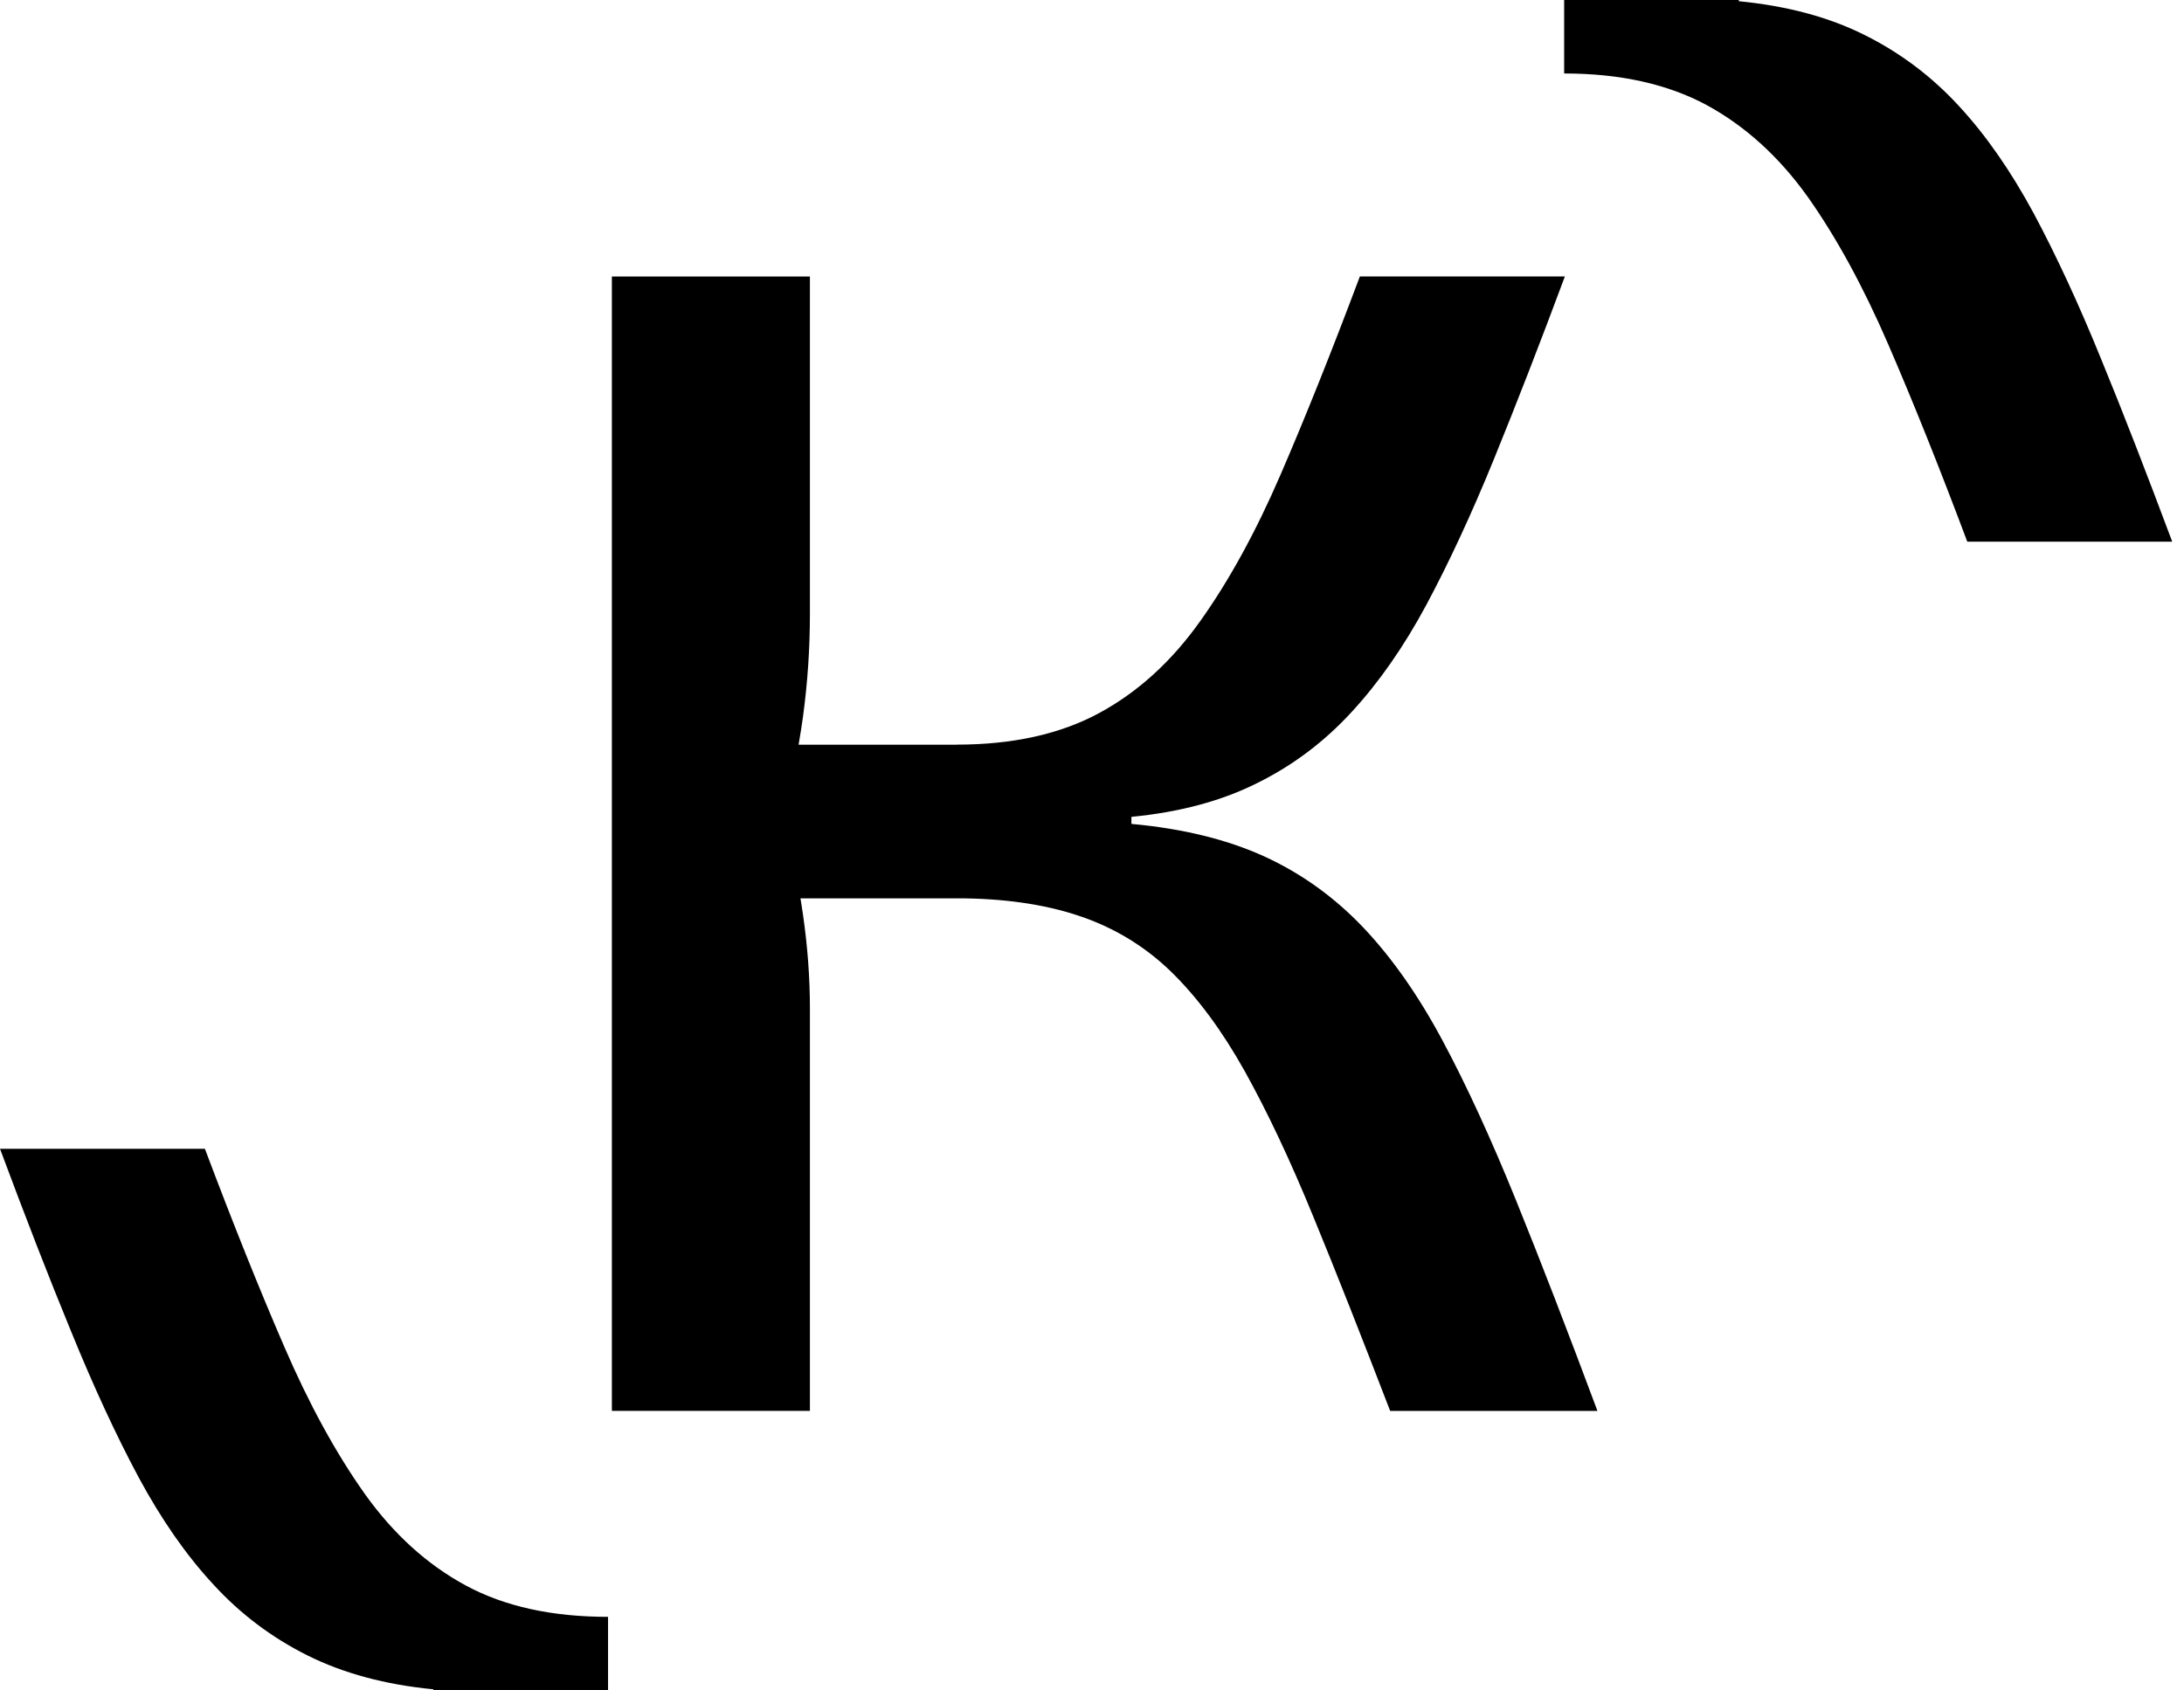
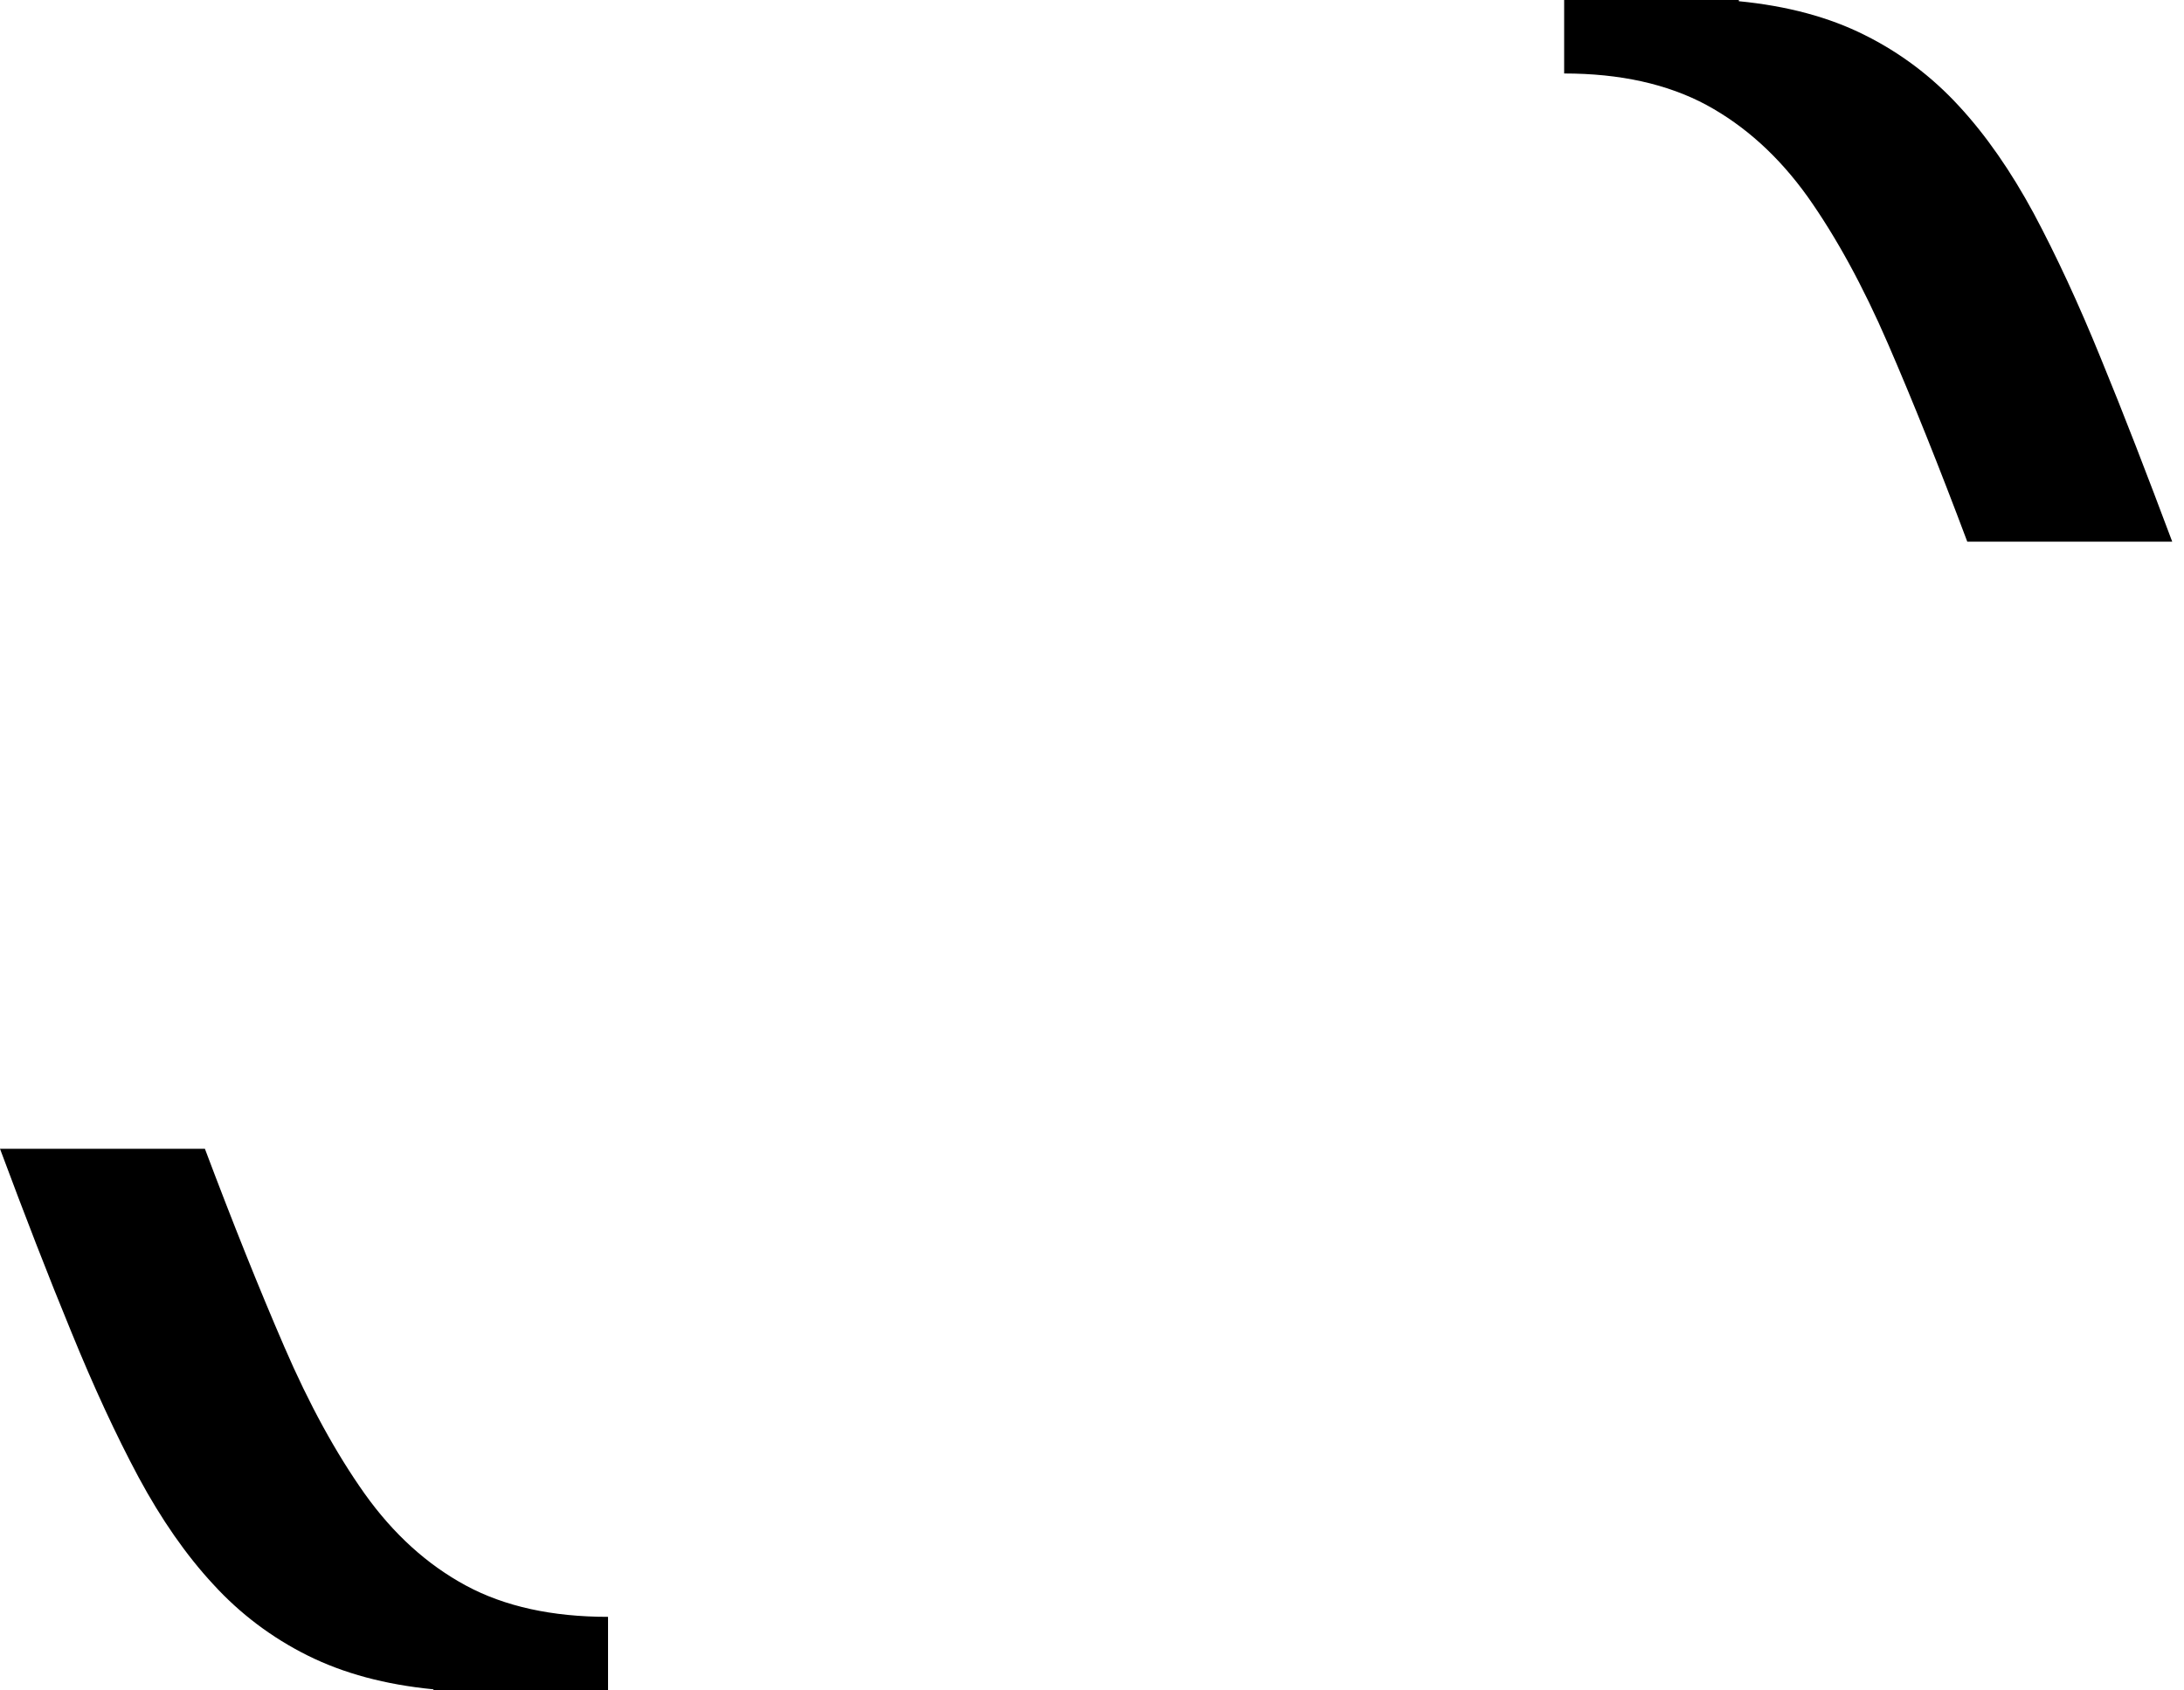
<svg xmlns="http://www.w3.org/2000/svg" width="155" height="120" viewBox="0 0 155 120" fill="none">
-   <path d="M57.48 19.63V43.601C57.48 46.027 57.317 48.456 56.989 50.875C56.654 53.301 56.161 55.671 55.501 57.984C56.161 60.304 56.658 62.617 56.989 64.93C57.321 67.243 57.48 69.451 57.48 71.549V100.156H43.425V19.63H57.48ZM73.189 52.864V63.774H53.347V52.864H73.189ZM111.059 19.63C109.296 24.369 107.612 28.697 106.018 32.611C104.424 36.522 102.817 39.968 101.226 42.944C99.628 45.914 97.852 48.459 95.923 50.547C93.994 52.648 91.767 54.332 89.225 55.588C86.69 56.86 83.721 57.656 80.297 57.987V58.488C83.939 58.819 87.081 59.591 89.733 60.798C92.377 62.011 94.714 63.697 96.758 65.848C98.793 67.996 100.666 70.67 102.376 73.862C104.089 77.06 105.819 80.835 107.586 85.189C109.352 89.547 111.274 94.532 113.372 100.159H98.661C96.666 94.976 94.856 90.373 93.199 86.349C91.552 82.323 89.921 78.879 88.324 76.013C86.72 73.149 84.983 70.803 83.114 68.98C81.239 67.161 79.061 65.845 76.576 65.013C74.103 64.185 71.207 63.77 67.896 63.77V52.86C71.87 52.86 75.23 52.115 77.987 50.63C80.745 49.142 83.137 46.968 85.176 44.098C87.224 41.228 89.126 37.758 90.889 33.678C92.652 29.599 94.525 24.913 96.51 19.627H111.059V19.63Z" fill="black" />
  <path d="M0 81.55C1.766 86.296 3.443 90.624 5.054 94.534C6.645 98.442 8.245 101.895 9.836 104.868C11.44 107.844 13.203 110.386 15.132 112.467C17.051 114.568 19.295 116.255 21.827 117.518C24.372 118.787 27.335 119.589 30.762 119.921V120H43.153V114.777C39.193 114.777 35.825 114.045 33.068 112.557C30.314 111.069 27.915 108.894 25.877 106.031C23.838 103.151 21.939 99.688 20.176 95.602C18.413 91.529 16.534 86.842 14.542 81.55H0Z" fill="black" />
  <path d="M154.165 38.453C152.389 33.711 150.722 29.386 149.111 25.469C147.524 21.561 145.917 18.108 144.329 15.136C142.719 12.159 140.955 9.611 139.033 7.533C137.104 5.432 134.864 3.745 132.335 2.486C129.79 1.21 126.827 0.421 123.407 0.086V0H111.009V5.216C114.966 5.216 118.333 5.962 121.101 7.447C123.845 8.935 126.247 11.109 128.292 13.969C130.324 16.842 132.223 20.319 133.986 24.392C135.756 28.475 137.635 33.161 139.62 38.453H154.165Z" fill="black" />
</svg>